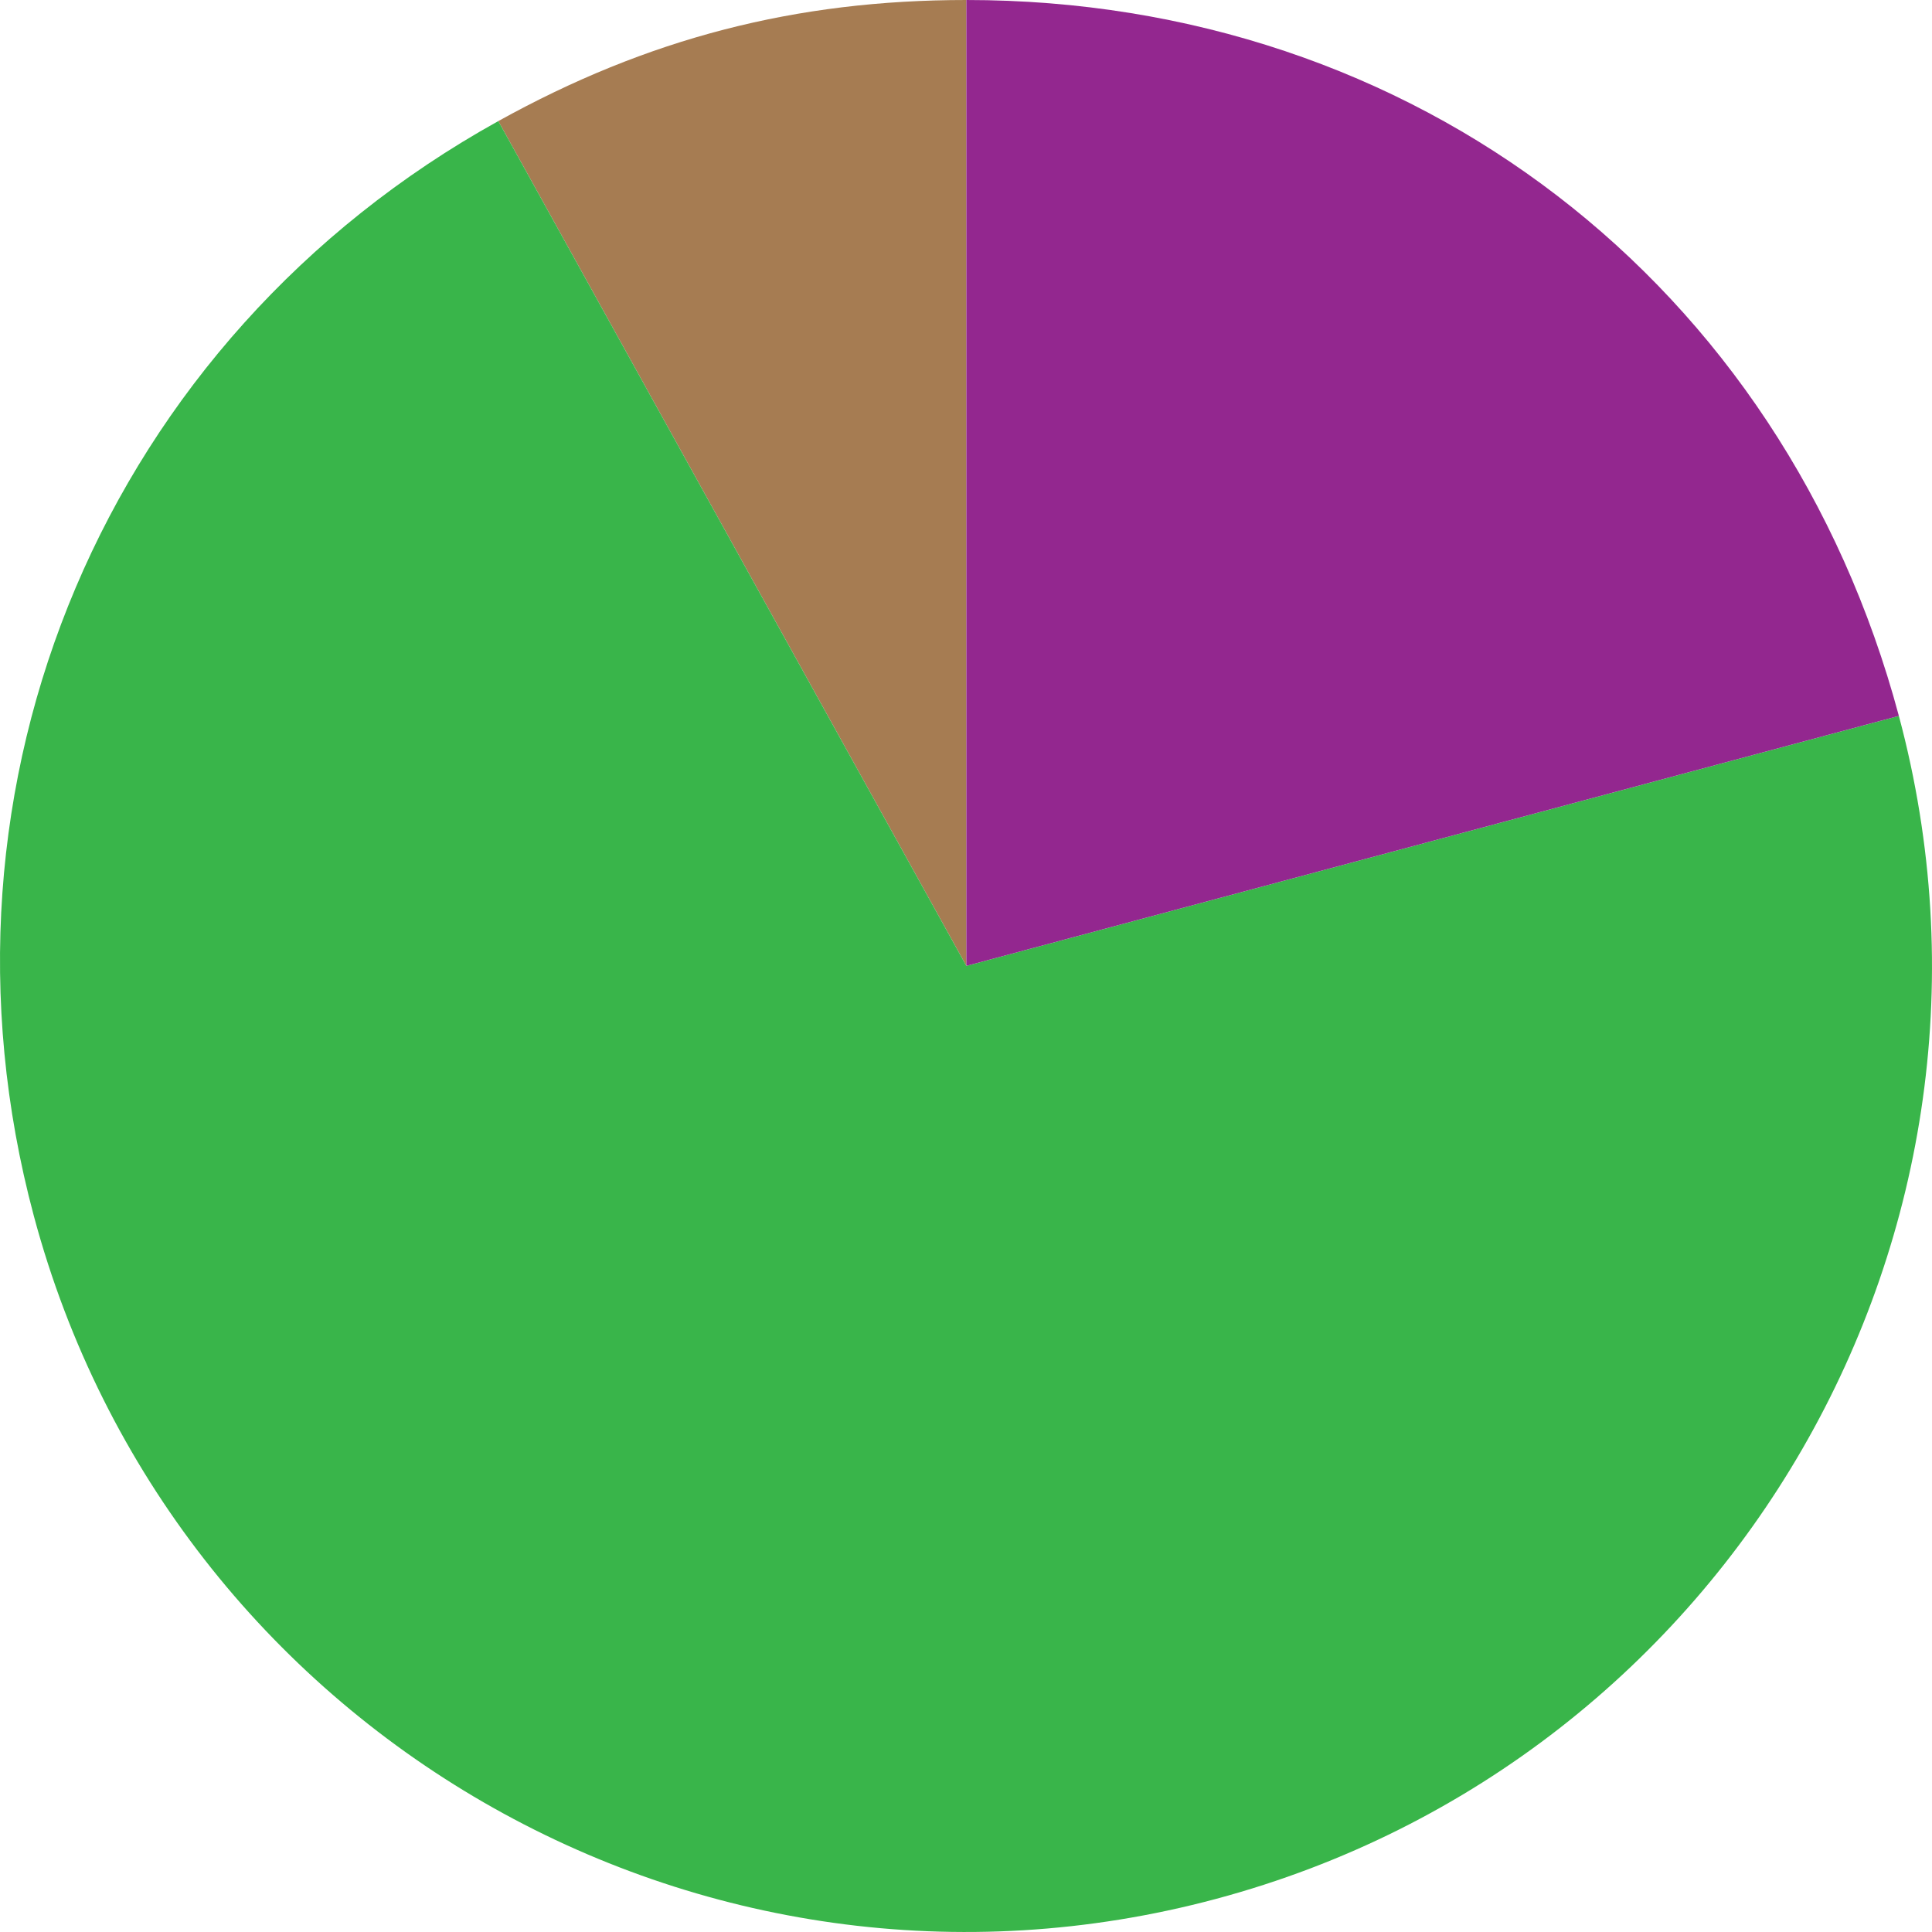
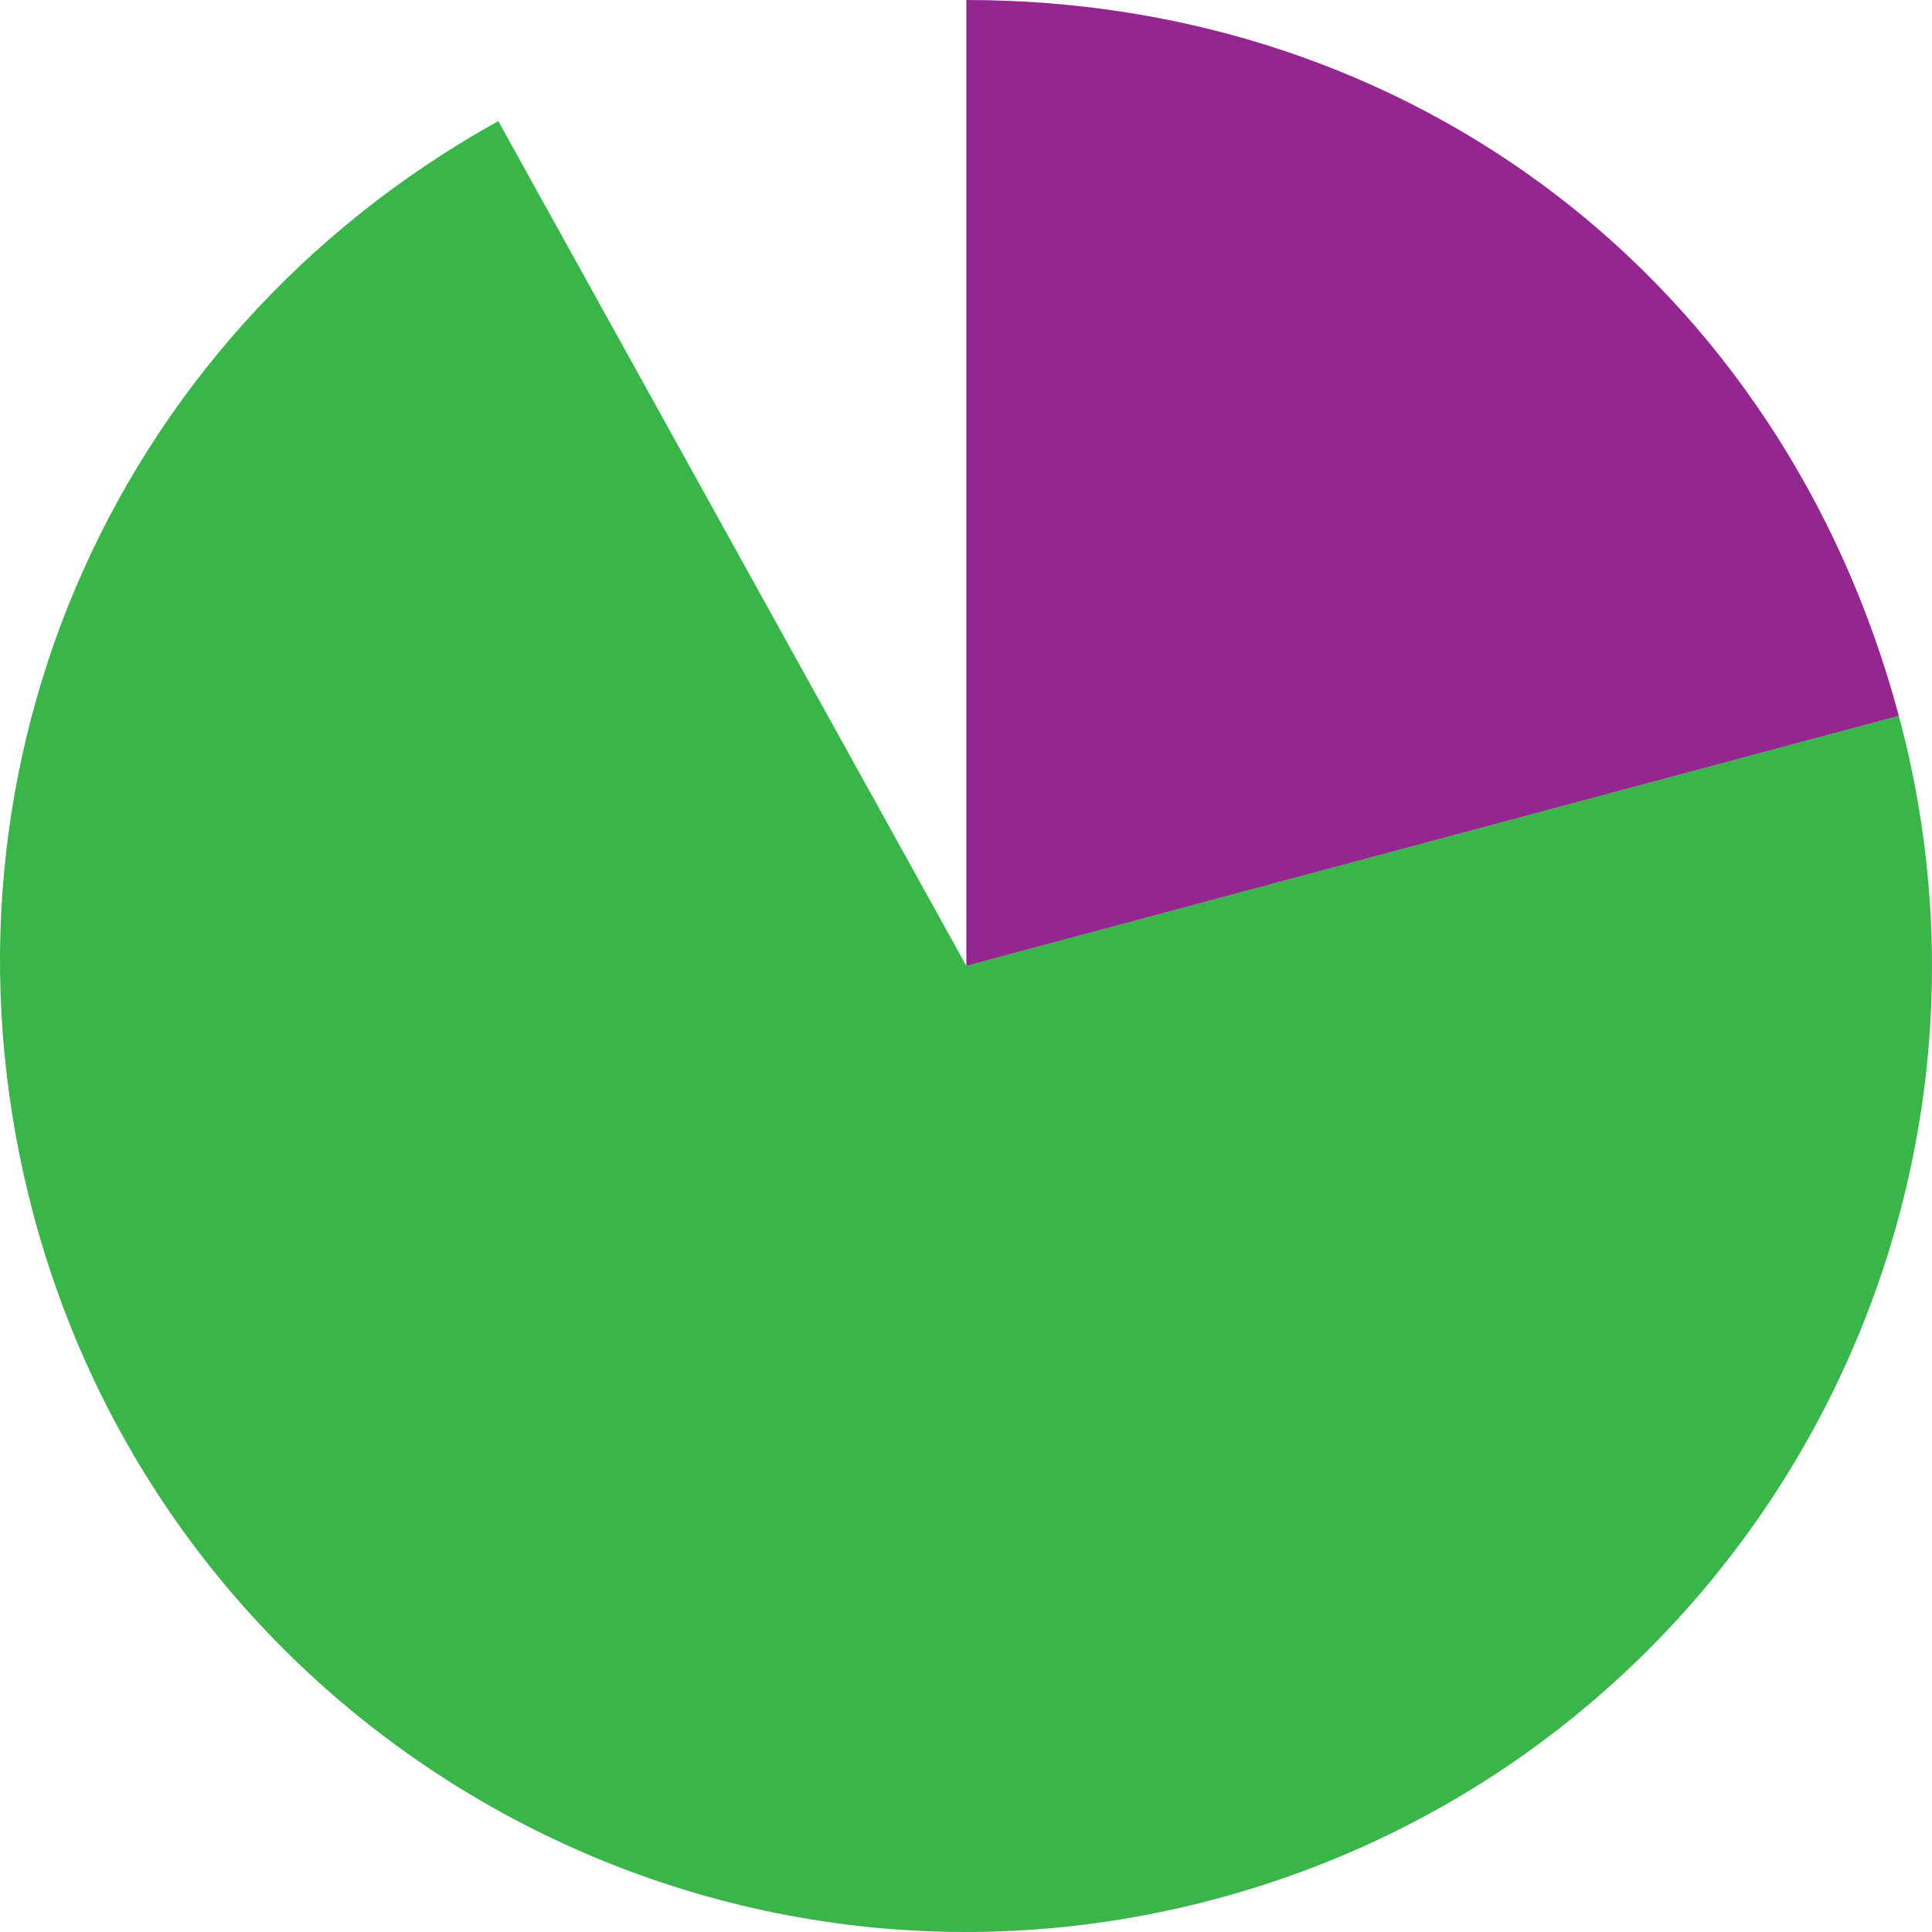
<svg xmlns="http://www.w3.org/2000/svg" version="1.1" id="레이어_1" x="0px" y="0px" viewBox="0 0 2000 2000" style="enable-background:new 0 0 2000 2000;" xml:space="preserve">
  <style type="text/css">
	.st0{fill:#A67C52;}
	.st1{fill:#39B54A;}
	.st2{fill:#93278F;}
</style>
  <g>
-     <path class="st0" d="M1000.36,999.88L515.84,125.36C670.32,39.69,823.73,0,1000.36,0V999.88z" />
    <path class="st1" d="M1000.36,999.88l965.34-258.79c142.86,533.4-173.54,1081.67-706.68,1224.59S177.87,1792.06,35.01,1258.66   c-120-448.06,75.32-908.41,480.83-1133.3L1000.36,999.88z" />
    <path class="st2" d="M1000.36,999.88V0c463.64,0,845.34,293.03,965.34,741.09L1000.36,999.88z" />
  </g>
</svg>